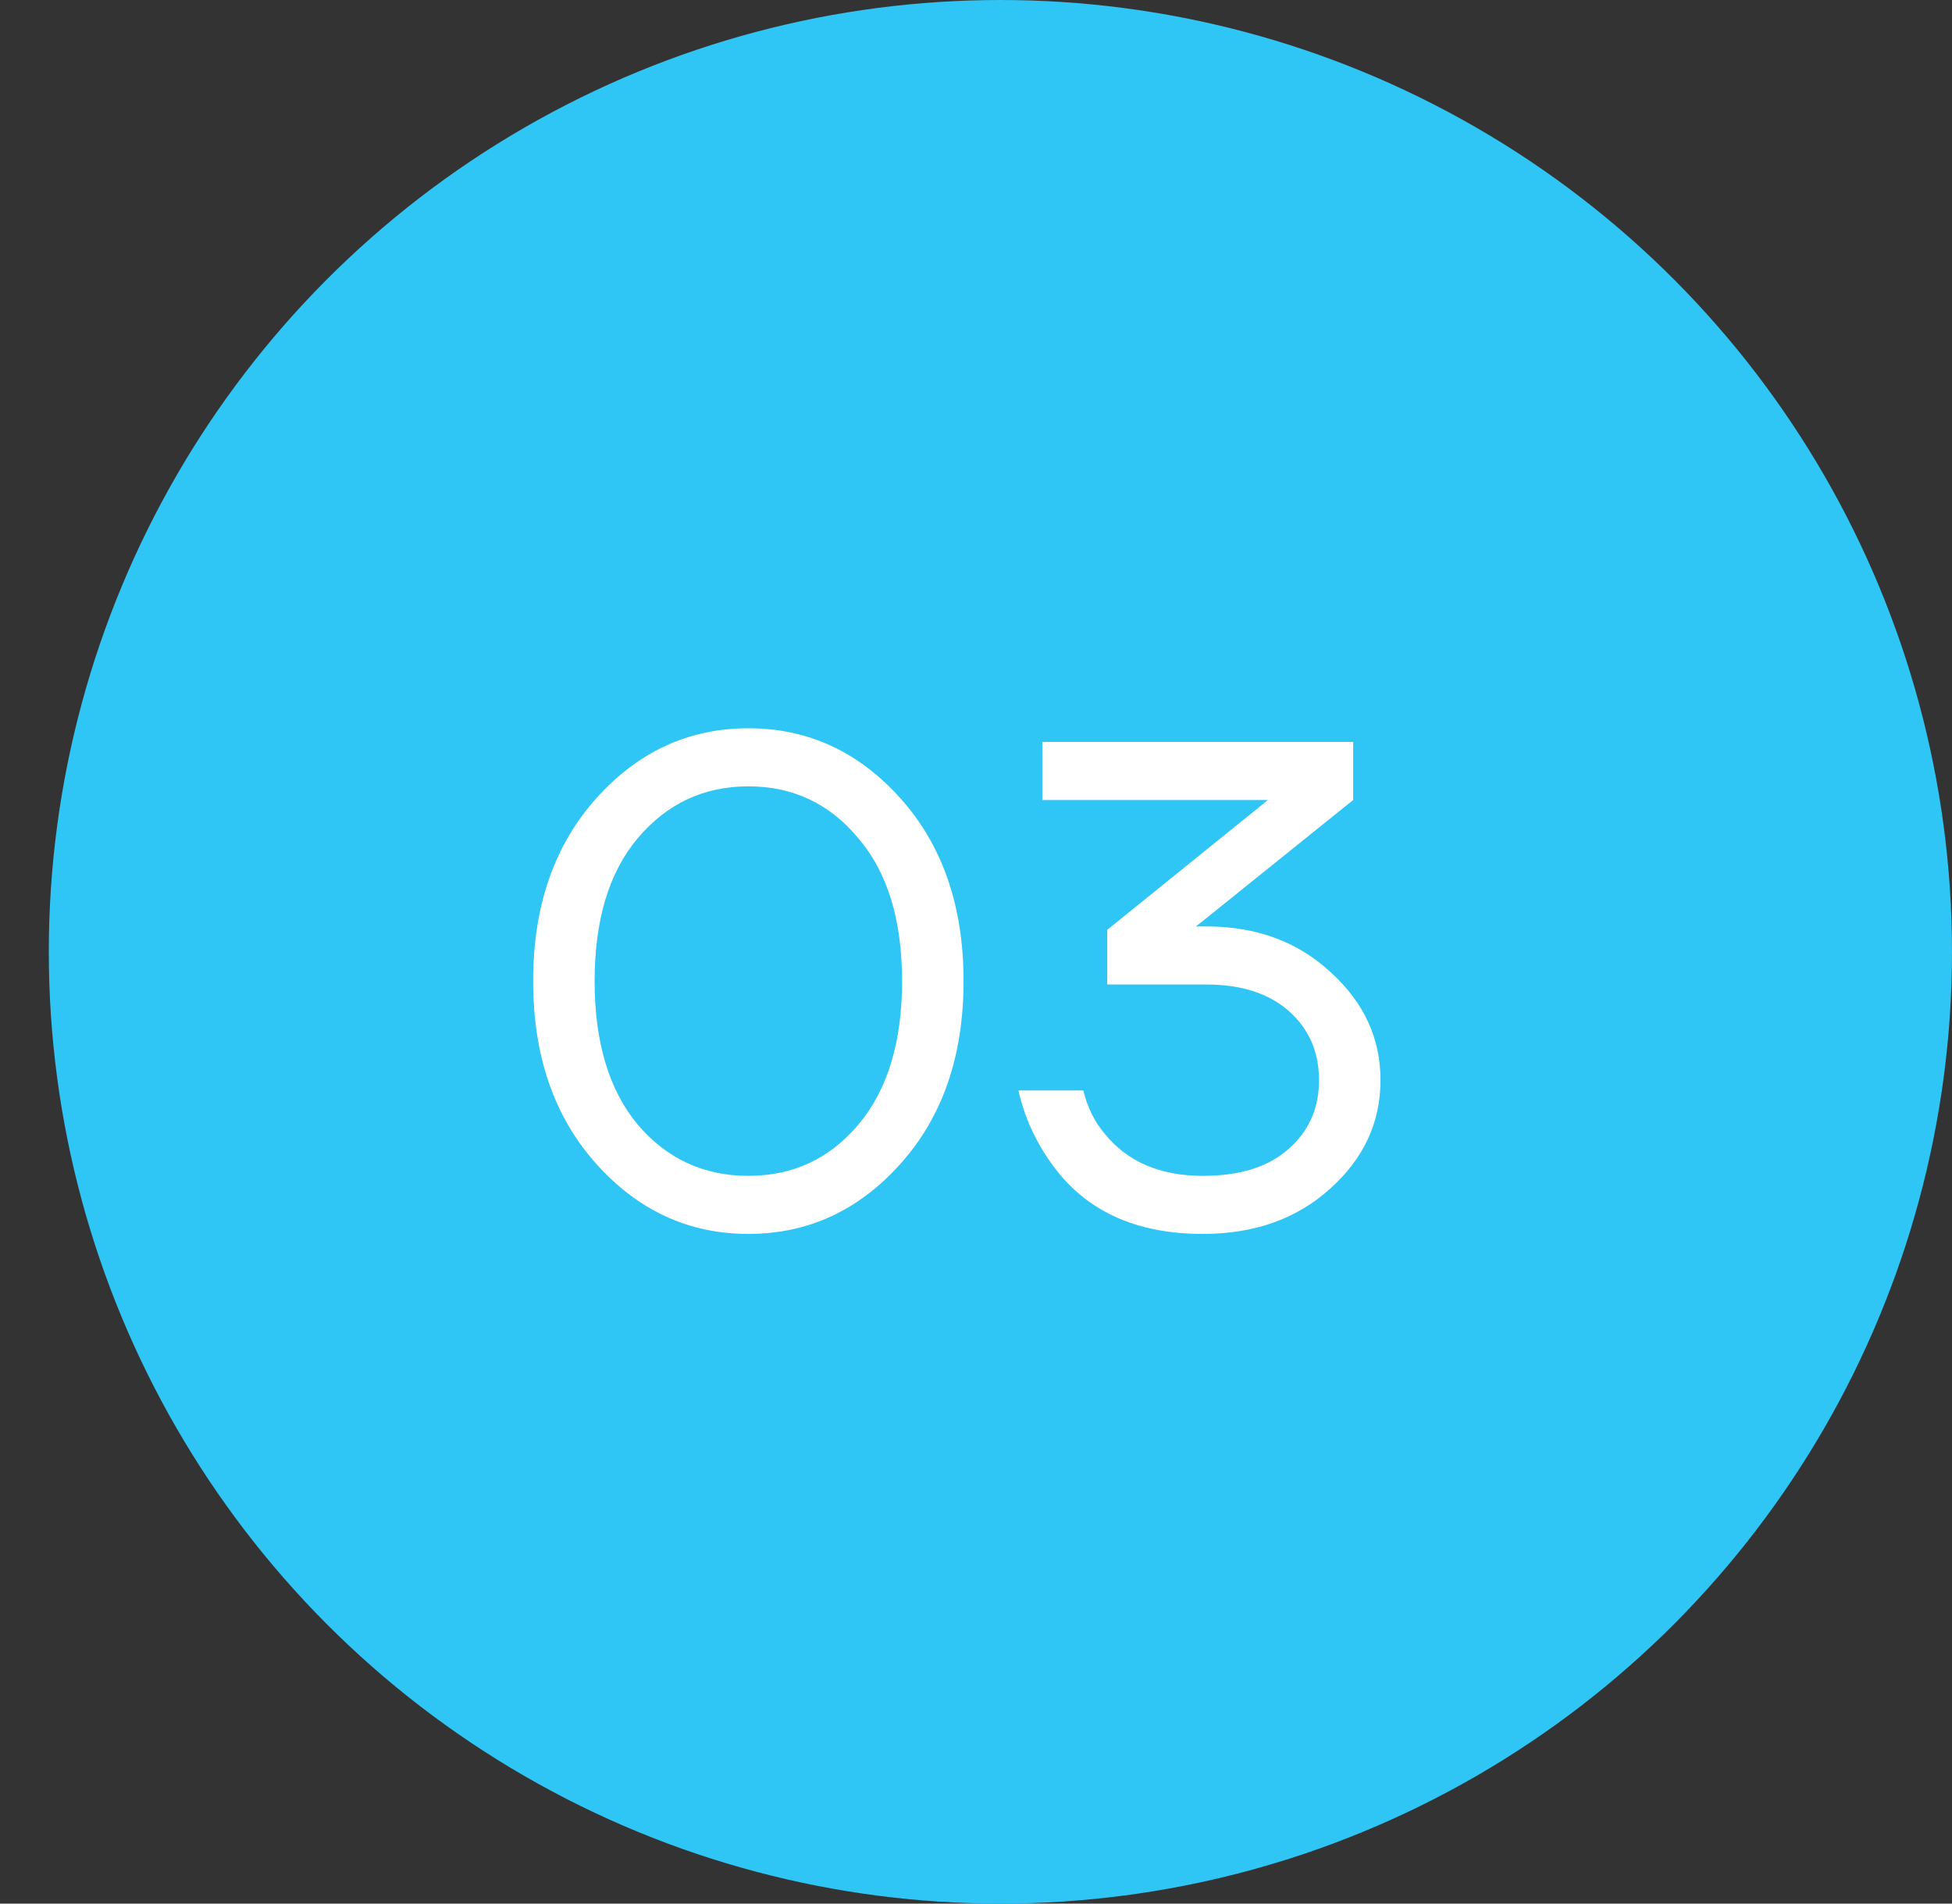
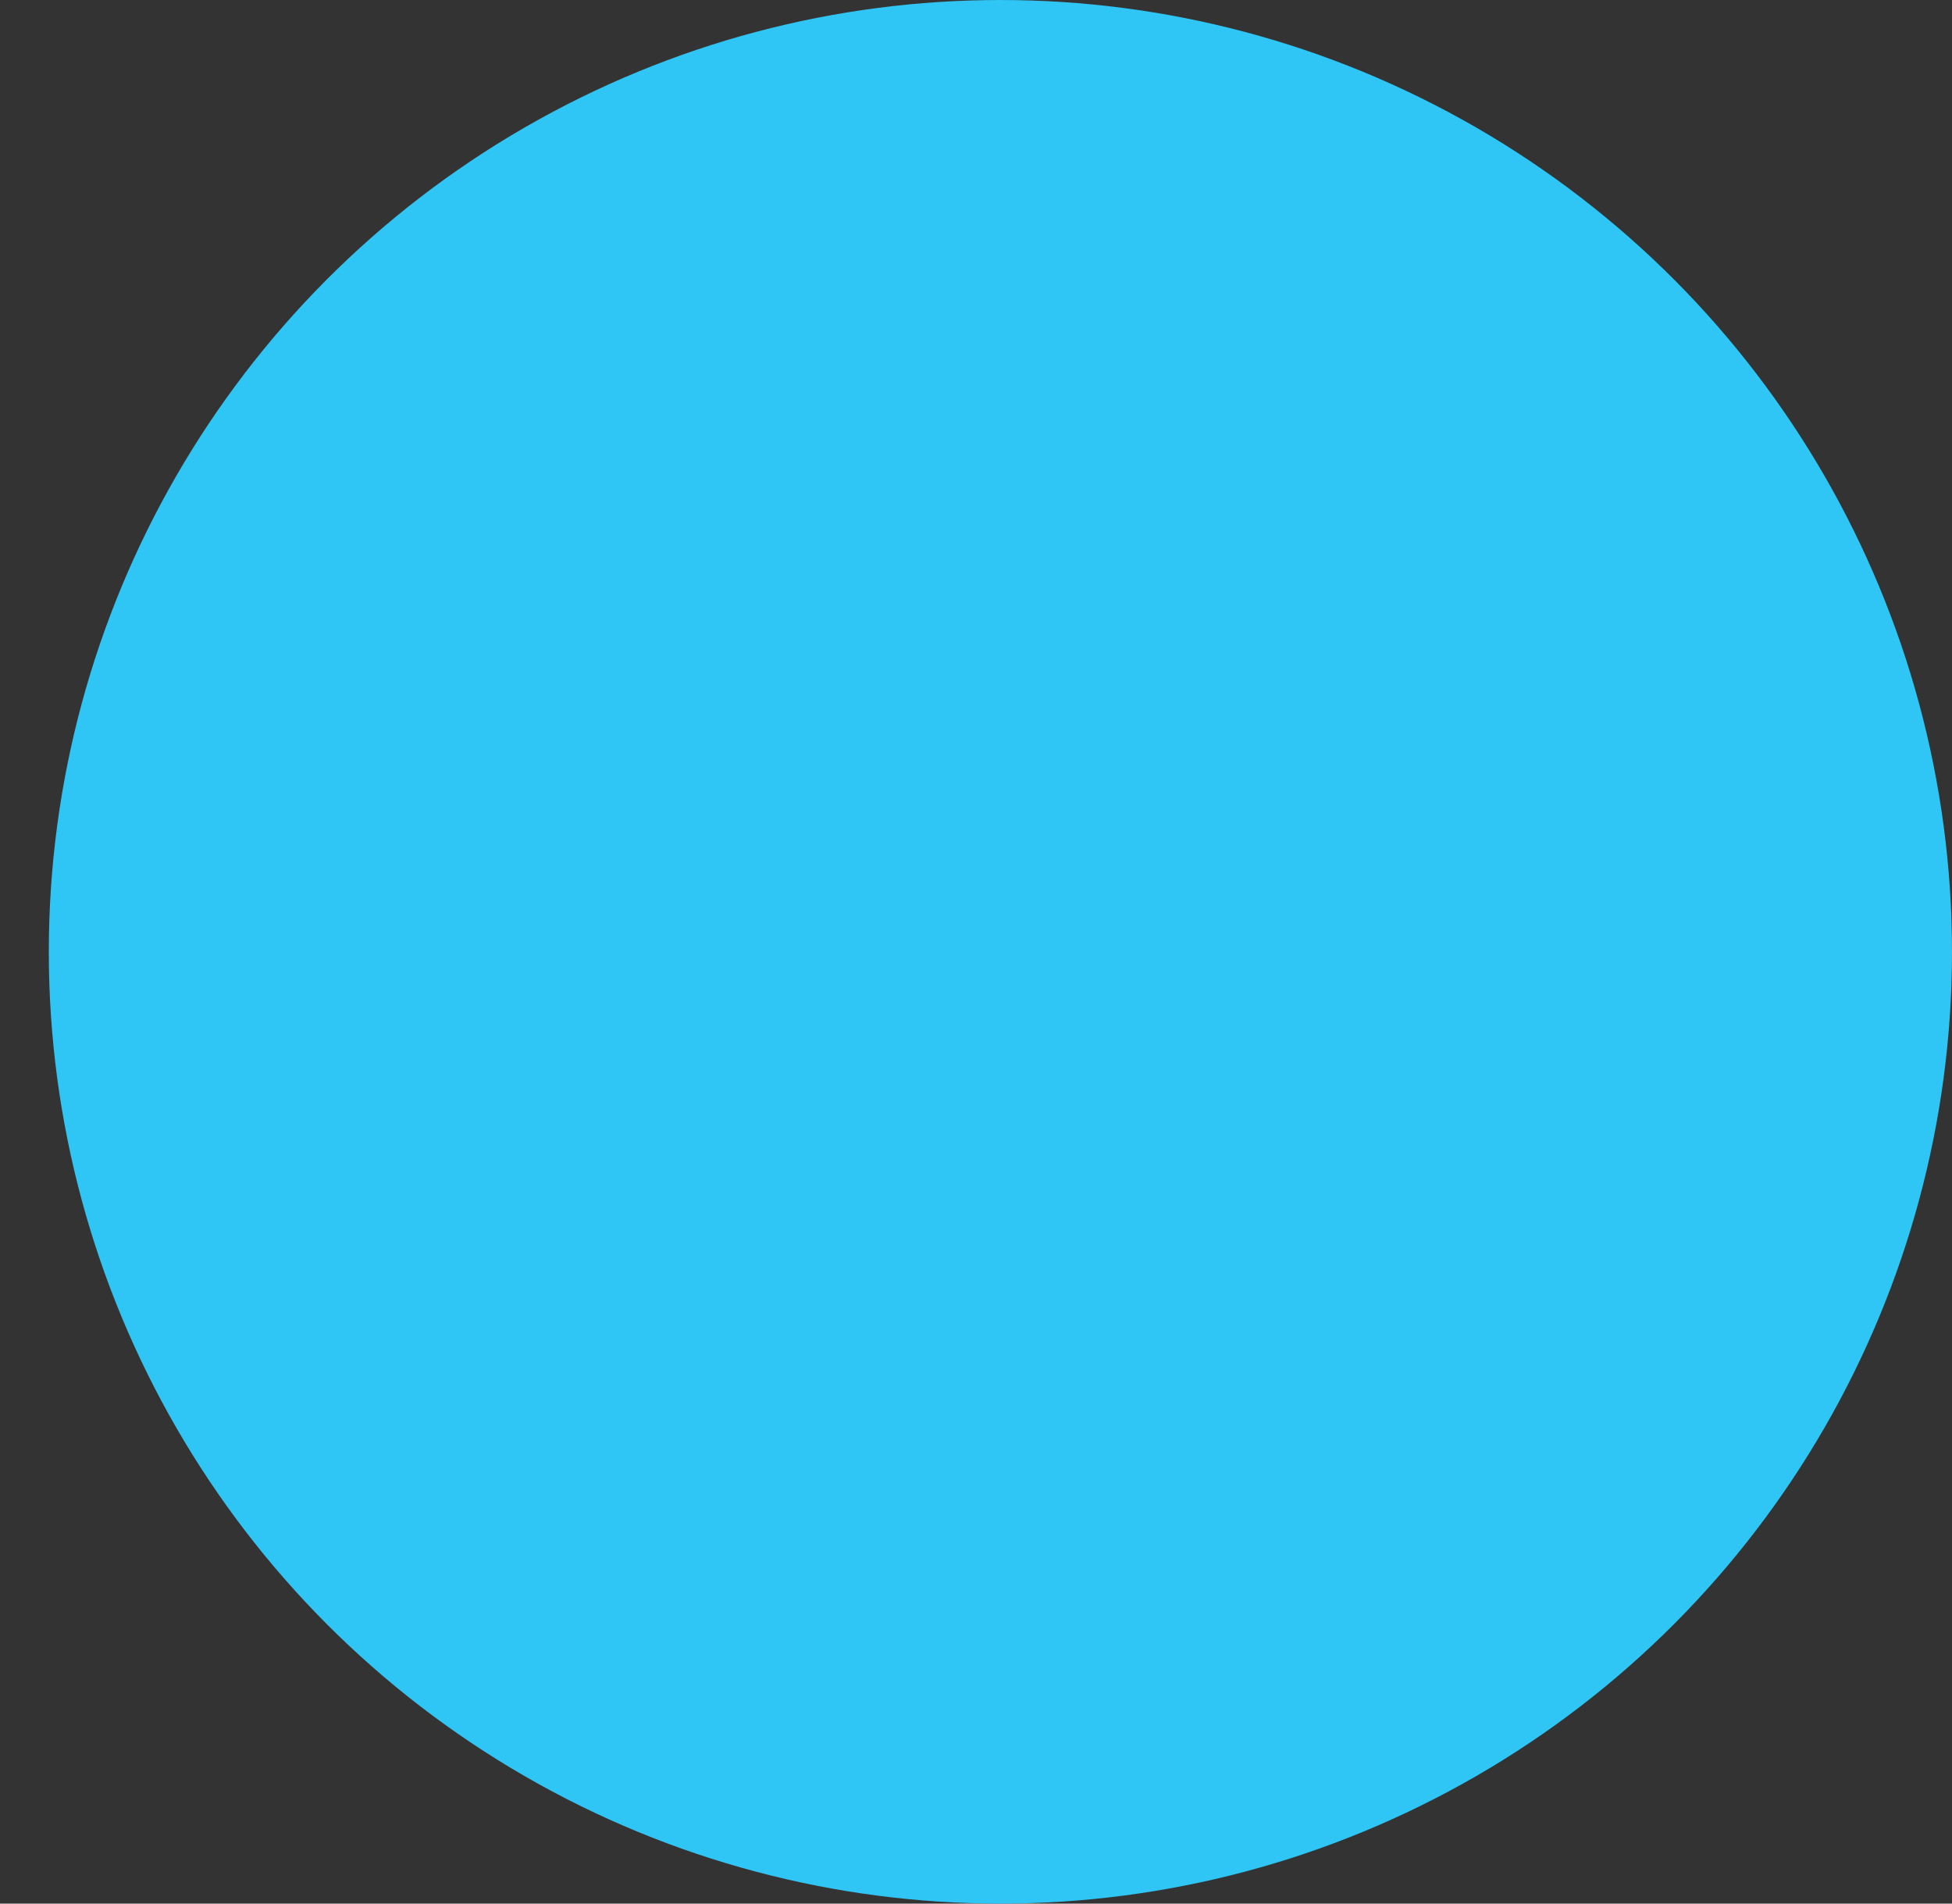
<svg xmlns="http://www.w3.org/2000/svg" width="40" height="39" viewBox="0 0 40 39" fill="none">
  <rect x="0" y="0" width="40" height="39" fill="#333333" stroke="none" />
  <circle cx="20.5" cy="19.5" r="19.5" fill="#2FC5F4" />
-   <path d="M12.213 23.838C11.355 22.877 10.925 21.631 10.925 20.1C10.925 18.569 11.355 17.323 12.213 16.362C13.072 15.401 14.113 14.92 15.335 14.92C16.558 14.92 17.599 15.401 18.457 16.362C19.316 17.323 19.745 18.569 19.745 20.1C19.745 21.631 19.316 22.877 18.457 23.838C17.599 24.799 16.558 25.28 15.335 25.28C14.113 25.28 13.072 24.799 12.213 23.838ZM13.067 17.174C12.479 17.874 12.185 18.849 12.185 20.1C12.185 21.351 12.479 22.331 13.067 23.04C13.665 23.74 14.421 24.09 15.335 24.09C16.25 24.09 17.001 23.74 17.589 23.04C18.187 22.331 18.485 21.351 18.485 20.1C18.485 18.849 18.187 17.874 17.589 17.174C17.001 16.465 16.25 16.11 15.335 16.11C14.421 16.11 13.665 16.465 13.067 17.174ZM20.869 22.34H22.199C22.283 22.685 22.427 22.979 22.633 23.222C23.099 23.801 23.771 24.09 24.649 24.09C25.405 24.09 25.988 23.908 26.399 23.544C26.819 23.18 27.029 22.709 27.029 22.13C27.029 21.551 26.823 21.08 26.413 20.716C26.002 20.352 25.437 20.17 24.719 20.17H22.689V19.05L25.965 16.404L25.979 16.39H21.359V15.2H27.729V16.39L24.649 18.868L24.523 18.966L24.509 18.98H24.719C25.745 18.98 26.595 19.293 27.267 19.918C27.948 20.534 28.289 21.271 28.289 22.13C28.289 22.998 27.943 23.74 27.253 24.356C26.571 24.972 25.703 25.28 24.649 25.28C23.249 25.28 22.208 24.79 21.527 23.81C21.209 23.362 20.99 22.872 20.869 22.34Z" fill="white" />
</svg>